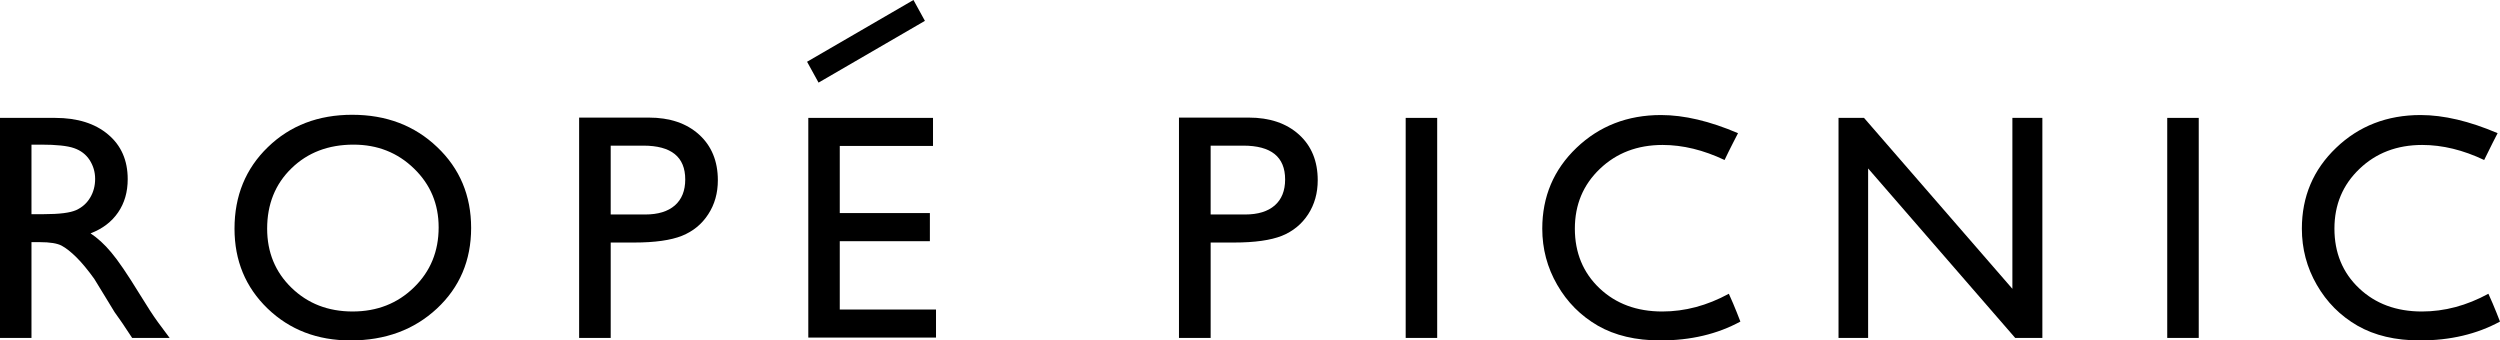
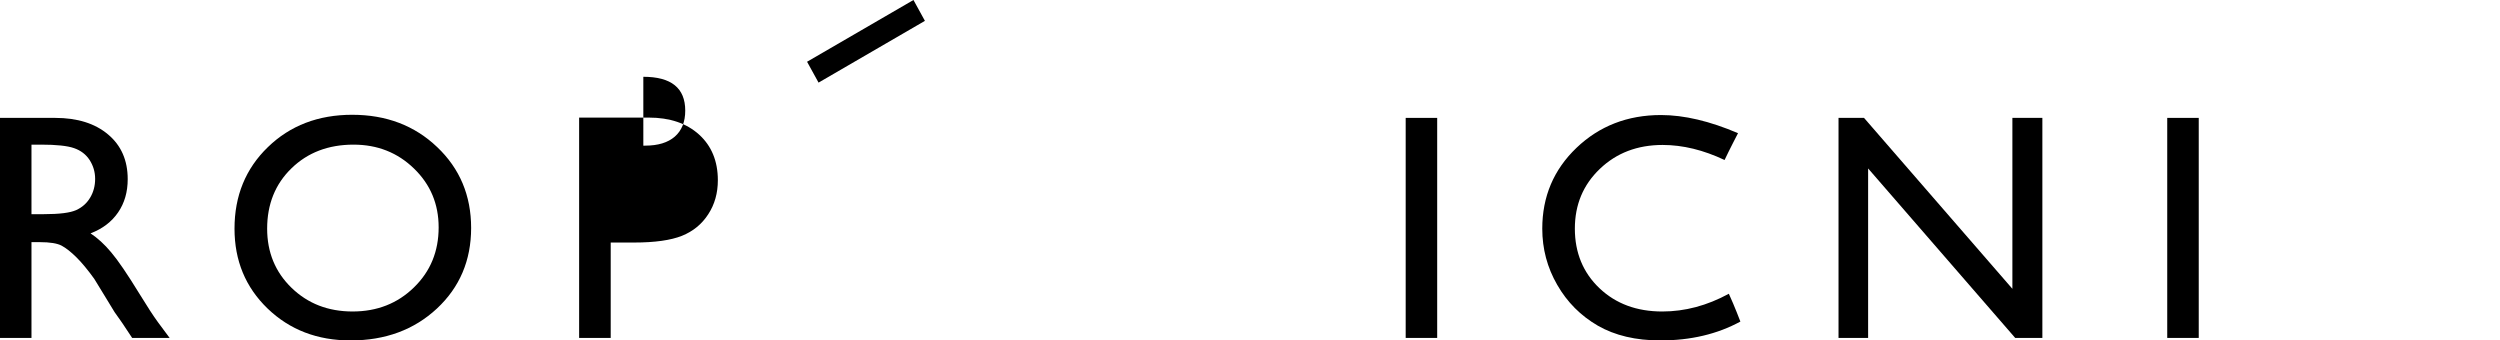
<svg xmlns="http://www.w3.org/2000/svg" id="_レイヤー_1" version="1.1" viewBox="0 0 283.465 38.6">
  <path d="M0,38.316V13.367h6.252c2.521,0,4.524.629,6.004,1.88,1.487,1.247,2.224,2.935,2.224,5.069,0,1.447-.359,2.704-1.089,3.768-.728,1.066-1.767,1.856-3.124,2.375.795.53,1.58,1.237,2.338,2.15.764.897,1.839,2.472,3.217,4.72.871,1.424,1.563,2.488,2.089,3.204l1.322,1.782h-4.249l-1.091-1.644c-.033-.059-.108-.157-.211-.304l-.694-.982-1.109-1.821-1.195-1.953c-.733-1.016-1.412-1.839-2.027-2.444-.615-.608-1.171-1.045-1.663-1.31-.495-.265-1.324-.402-2.494-.402h-.931v10.859H0v.002ZM4.644,16.4h-1.075v7.885h1.357c1.81,0,3.055-.156,3.723-.471.675-.304,1.201-.78,1.573-1.403.374-.623.565-1.335.565-2.13,0-.785-.213-1.492-.627-2.14-.416-.633-1.001-1.08-1.761-1.344-.752-.265-2.009-.398-3.756-.398h0Z" />
  <path d="M39.943,13.015c3.854,0,7.066,1.217,9.63,3.666,2.564,2.433,3.847,5.495,3.847,9.166s-1.293,6.727-3.882,9.141c-2.592,2.41-5.857,3.612-9.792,3.612-3.756,0-6.894-1.202-9.4-3.612-2.503-2.414-3.756-5.432-3.756-9.063,0-3.725,1.266-6.812,3.786-9.245,2.526-2.449,5.716-3.666,9.567-3.666h0ZM40.087,16.4c-2.854,0-5.204.898-7.038,2.685-1.839,1.781-2.758,4.068-2.758,6.841,0,2.685.922,4.921,2.765,6.708,1.846,1.791,4.153,2.685,6.925,2.685s5.103-.914,6.965-2.739c1.863-1.815,2.791-4.082,2.791-6.801,0-2.64-.928-4.859-2.791-6.664-1.862-1.811-4.148-2.714-6.858-2.714h-.001Z" />
-   <path d="M65.665,38.316V13.333h7.906c2.382,0,4.282.647,5.697,1.929,1.415,1.285,2.126,3.017,2.126,5.172,0,1.456-.359,2.742-1.091,3.862-.725,1.123-1.719,1.933-2.985,2.444-1.257.5-3.066.76-5.426.76h-2.647v10.815h-3.581.001ZM72.945,16.513h-3.7v7.807h3.916c1.45,0,2.571-.343,3.356-1.026.788-.691,1.18-1.673,1.18-2.945,0-2.56-1.584-3.836-4.752-3.836Z" />
-   <path d="M133.679,38.316V13.333h7.911c2.38,0,4.28.647,5.699,1.929,1.42,1.285,2.123,3.017,2.123,5.172,0,1.456-.361,2.742-1.084,3.862-.73,1.123-1.726,1.933-2.985,2.444-1.266.5-3.073.76-5.431.76h-2.641v10.815h-3.592ZM140.968,16.513h-3.698v7.807h3.911c1.453,0,2.569-.343,3.356-1.026.788-.691,1.178-1.673,1.178-2.945,0-2.56-1.582-3.836-4.747-3.836Z" />
+   <path d="M65.665,38.316V13.333h7.906c2.382,0,4.282.647,5.697,1.929,1.415,1.285,2.126,3.017,2.126,5.172,0,1.456-.359,2.742-1.091,3.862-.725,1.123-1.719,1.933-2.985,2.444-1.257.5-3.066.76-5.426.76h-2.647v10.815h-3.581.001ZM72.945,16.513h-3.7h3.916c1.45,0,2.571-.343,3.356-1.026.788-.691,1.18-1.673,1.18-2.945,0-2.56-1.584-3.836-4.752-3.836Z" />
  <path d="M159.385,13.367h3.572v24.949h-3.572V13.367Z" />
  <path d="M197.334,36.461c-2.621,1.427-5.644,2.139-9.072,2.139-2.786,0-5.149-.559-7.09-1.673-1.937-1.124-3.476-2.66-4.606-4.632-1.134-1.959-1.694-4.083-1.694-6.369,0-3.632,1.291-6.689,3.882-9.166,2.592-2.474,5.783-3.716,9.579-3.716,2.623,0,5.534.688,8.734,2.057,0,0-.984,1.893-1.525,3.042-2.391-1.133-4.732-1.707-7.026-1.707-2.858,0-5.23.908-7.117,2.714-1.887,1.801-2.832,4.053-2.832,6.776s.932,4.99,2.789,6.753c1.855,1.761,4.229,2.64,7.121,2.64,2.573,0,5.082-.668,7.55-2.012.658,1.428,1.309,3.155,1.309,3.155h-.002Z" />
-   <path d="M283.465,36.461c-2.623,1.427-5.649,2.139-9.072,2.139-2.789,0-5.149-.559-7.09-1.673-1.944-1.124-3.478-2.66-4.611-4.632-1.132-1.959-1.692-4.083-1.692-6.369,0-3.632,1.291-6.689,3.885-9.166,2.58-2.474,5.781-3.716,9.575-3.716,2.623,0,5.534.688,8.735,2.057,0,0-.981,1.893-1.525,3.042-2.382-1.133-4.725-1.707-7.025-1.707-2.86,0-5.232.908-7.116,2.714-1.888,1.801-2.837,4.053-2.837,6.776s.927,4.99,2.789,6.753c1.855,1.761,4.232,2.64,7.124,2.64,2.571,0,5.077-.668,7.545-2.012.66,1.428,1.314,3.155,1.314,3.155h0Z" />
  <path d="M245.734,13.367h3.572v24.949h-3.572V13.367Z" />
  <path d="M228.177,13.367h3.399v24.949h-3.08l-16.677-19.217v19.217h-3.356V13.367h2.892l16.822,19.38V13.367Z" />
-   <path d="M91.649,13.367h14.141v3.18h-10.573v7.612h10.218v3.189h-10.218v7.748h10.913v3.18h-14.48V13.367h-.001Z" />
  <polygon points="104.872 2.365 92.812 9.367 91.51 7.002 103.574 0 104.872 2.365" />
</svg>